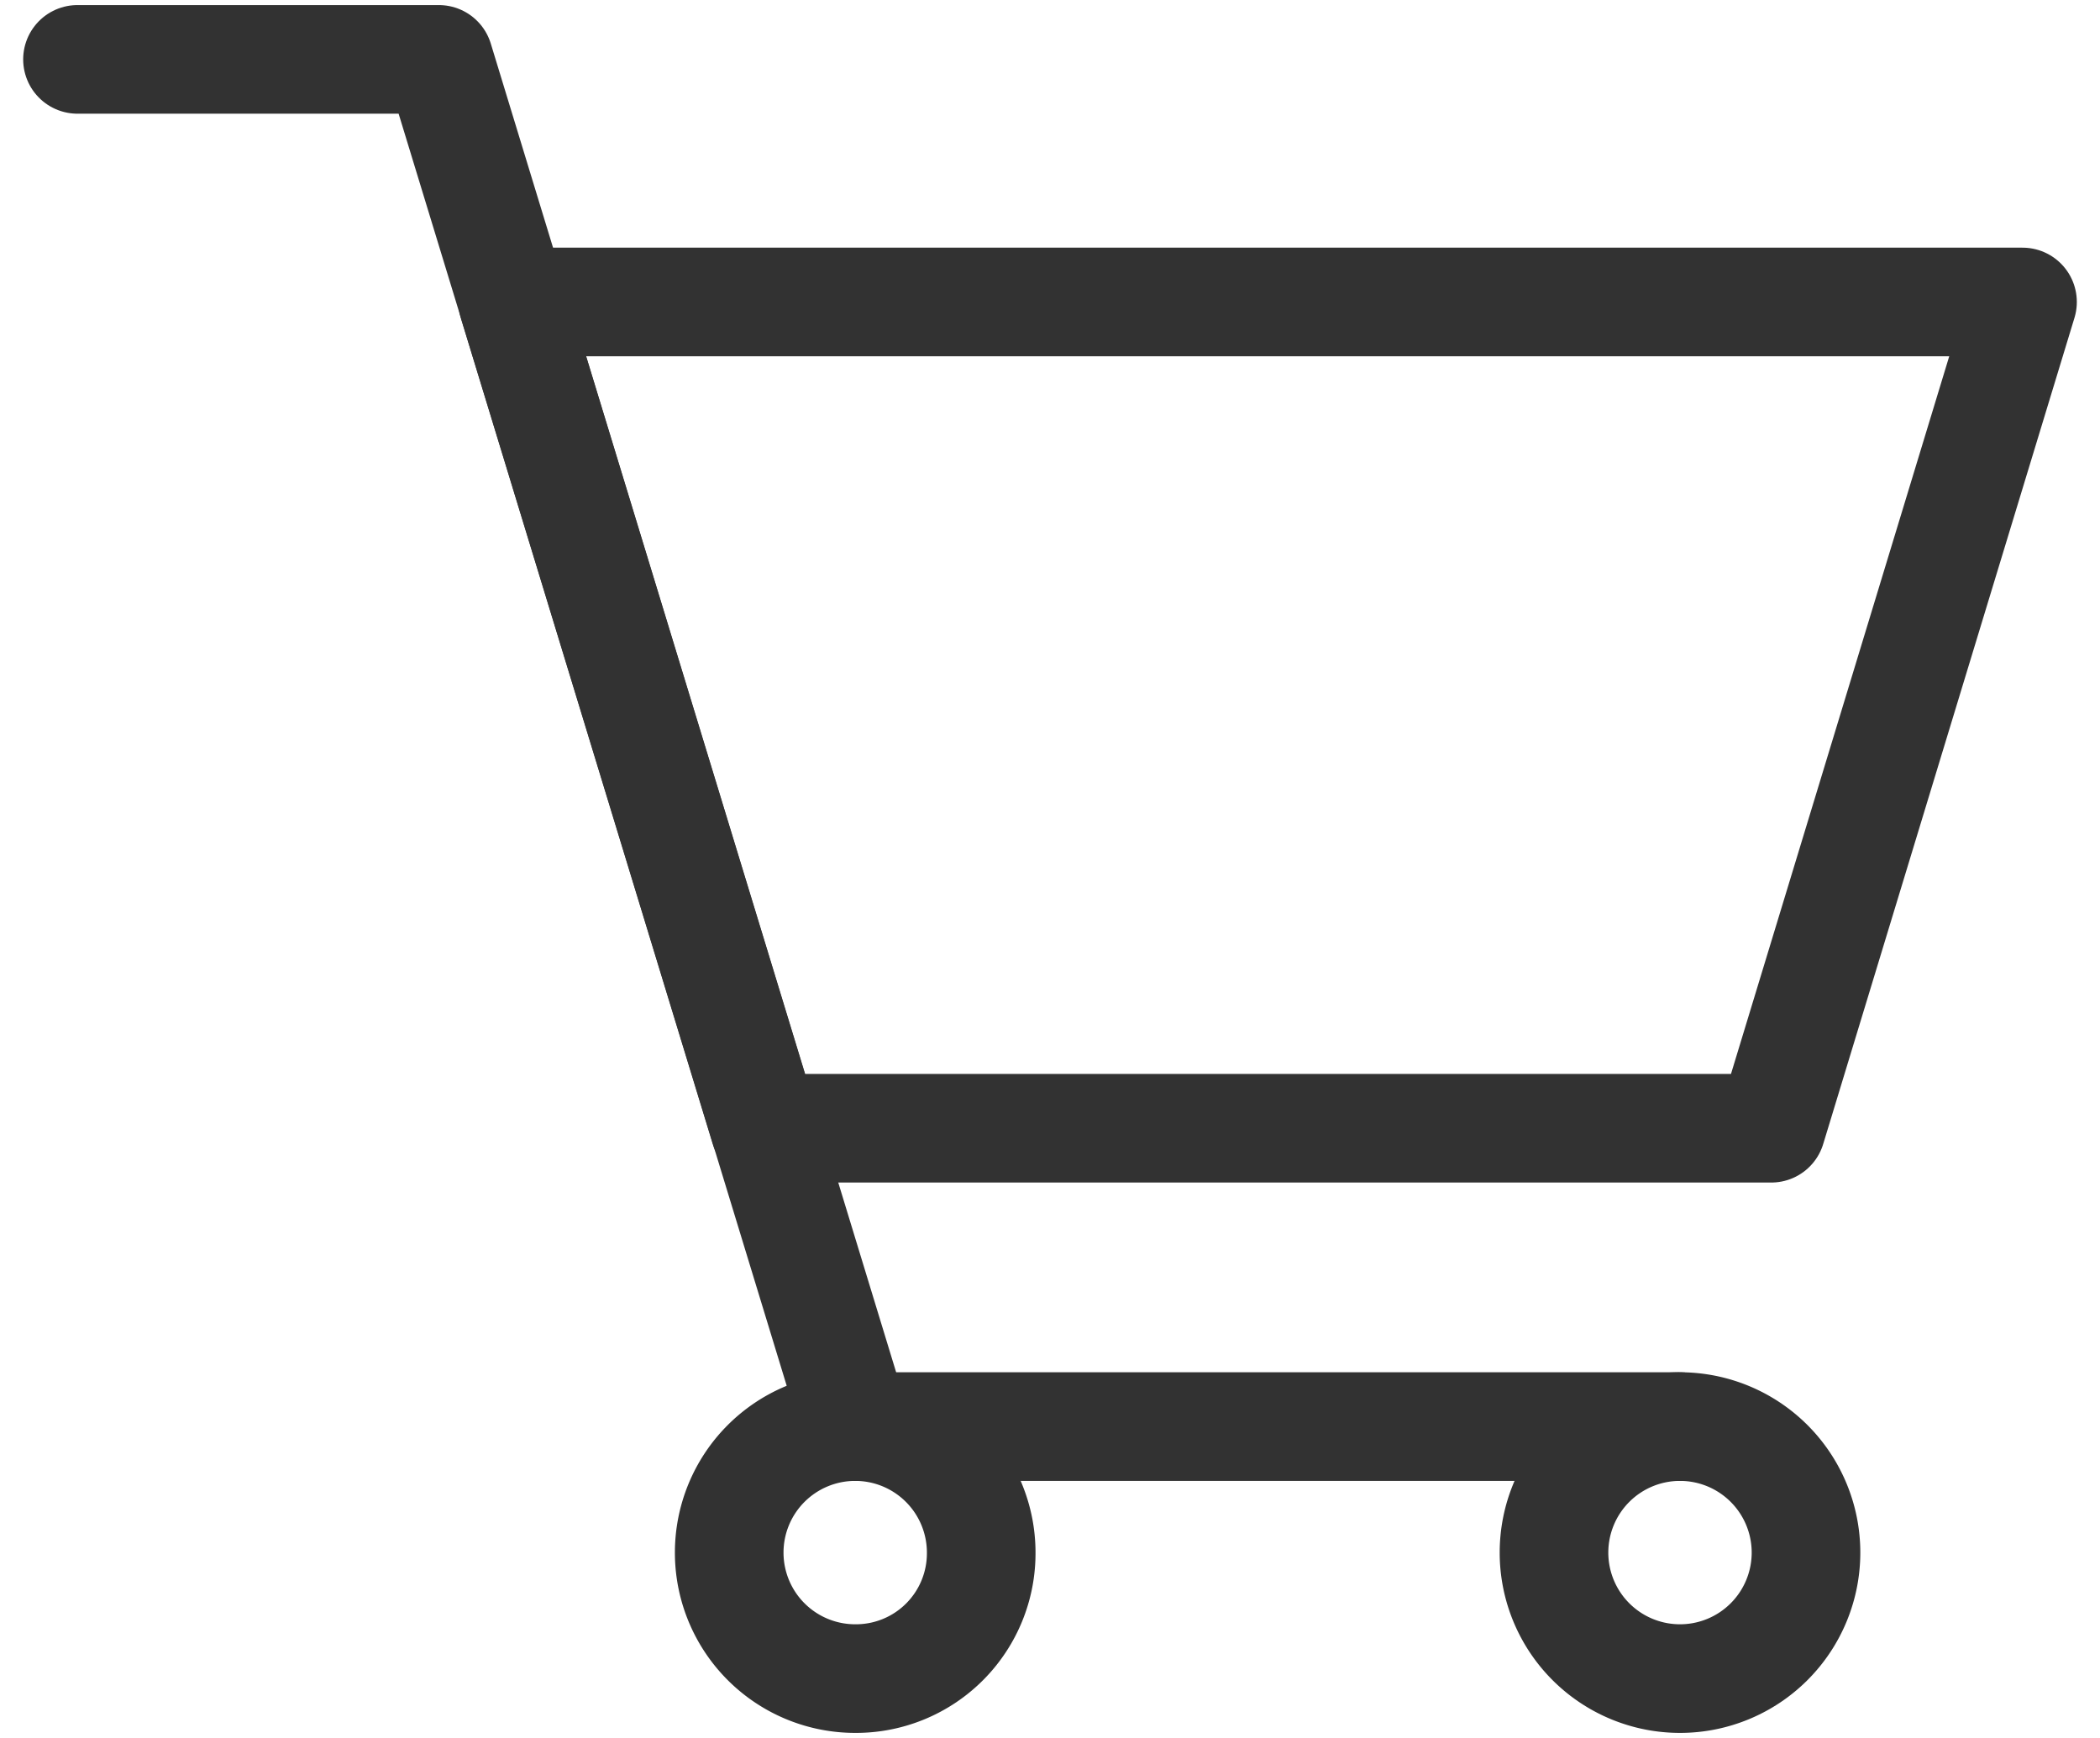
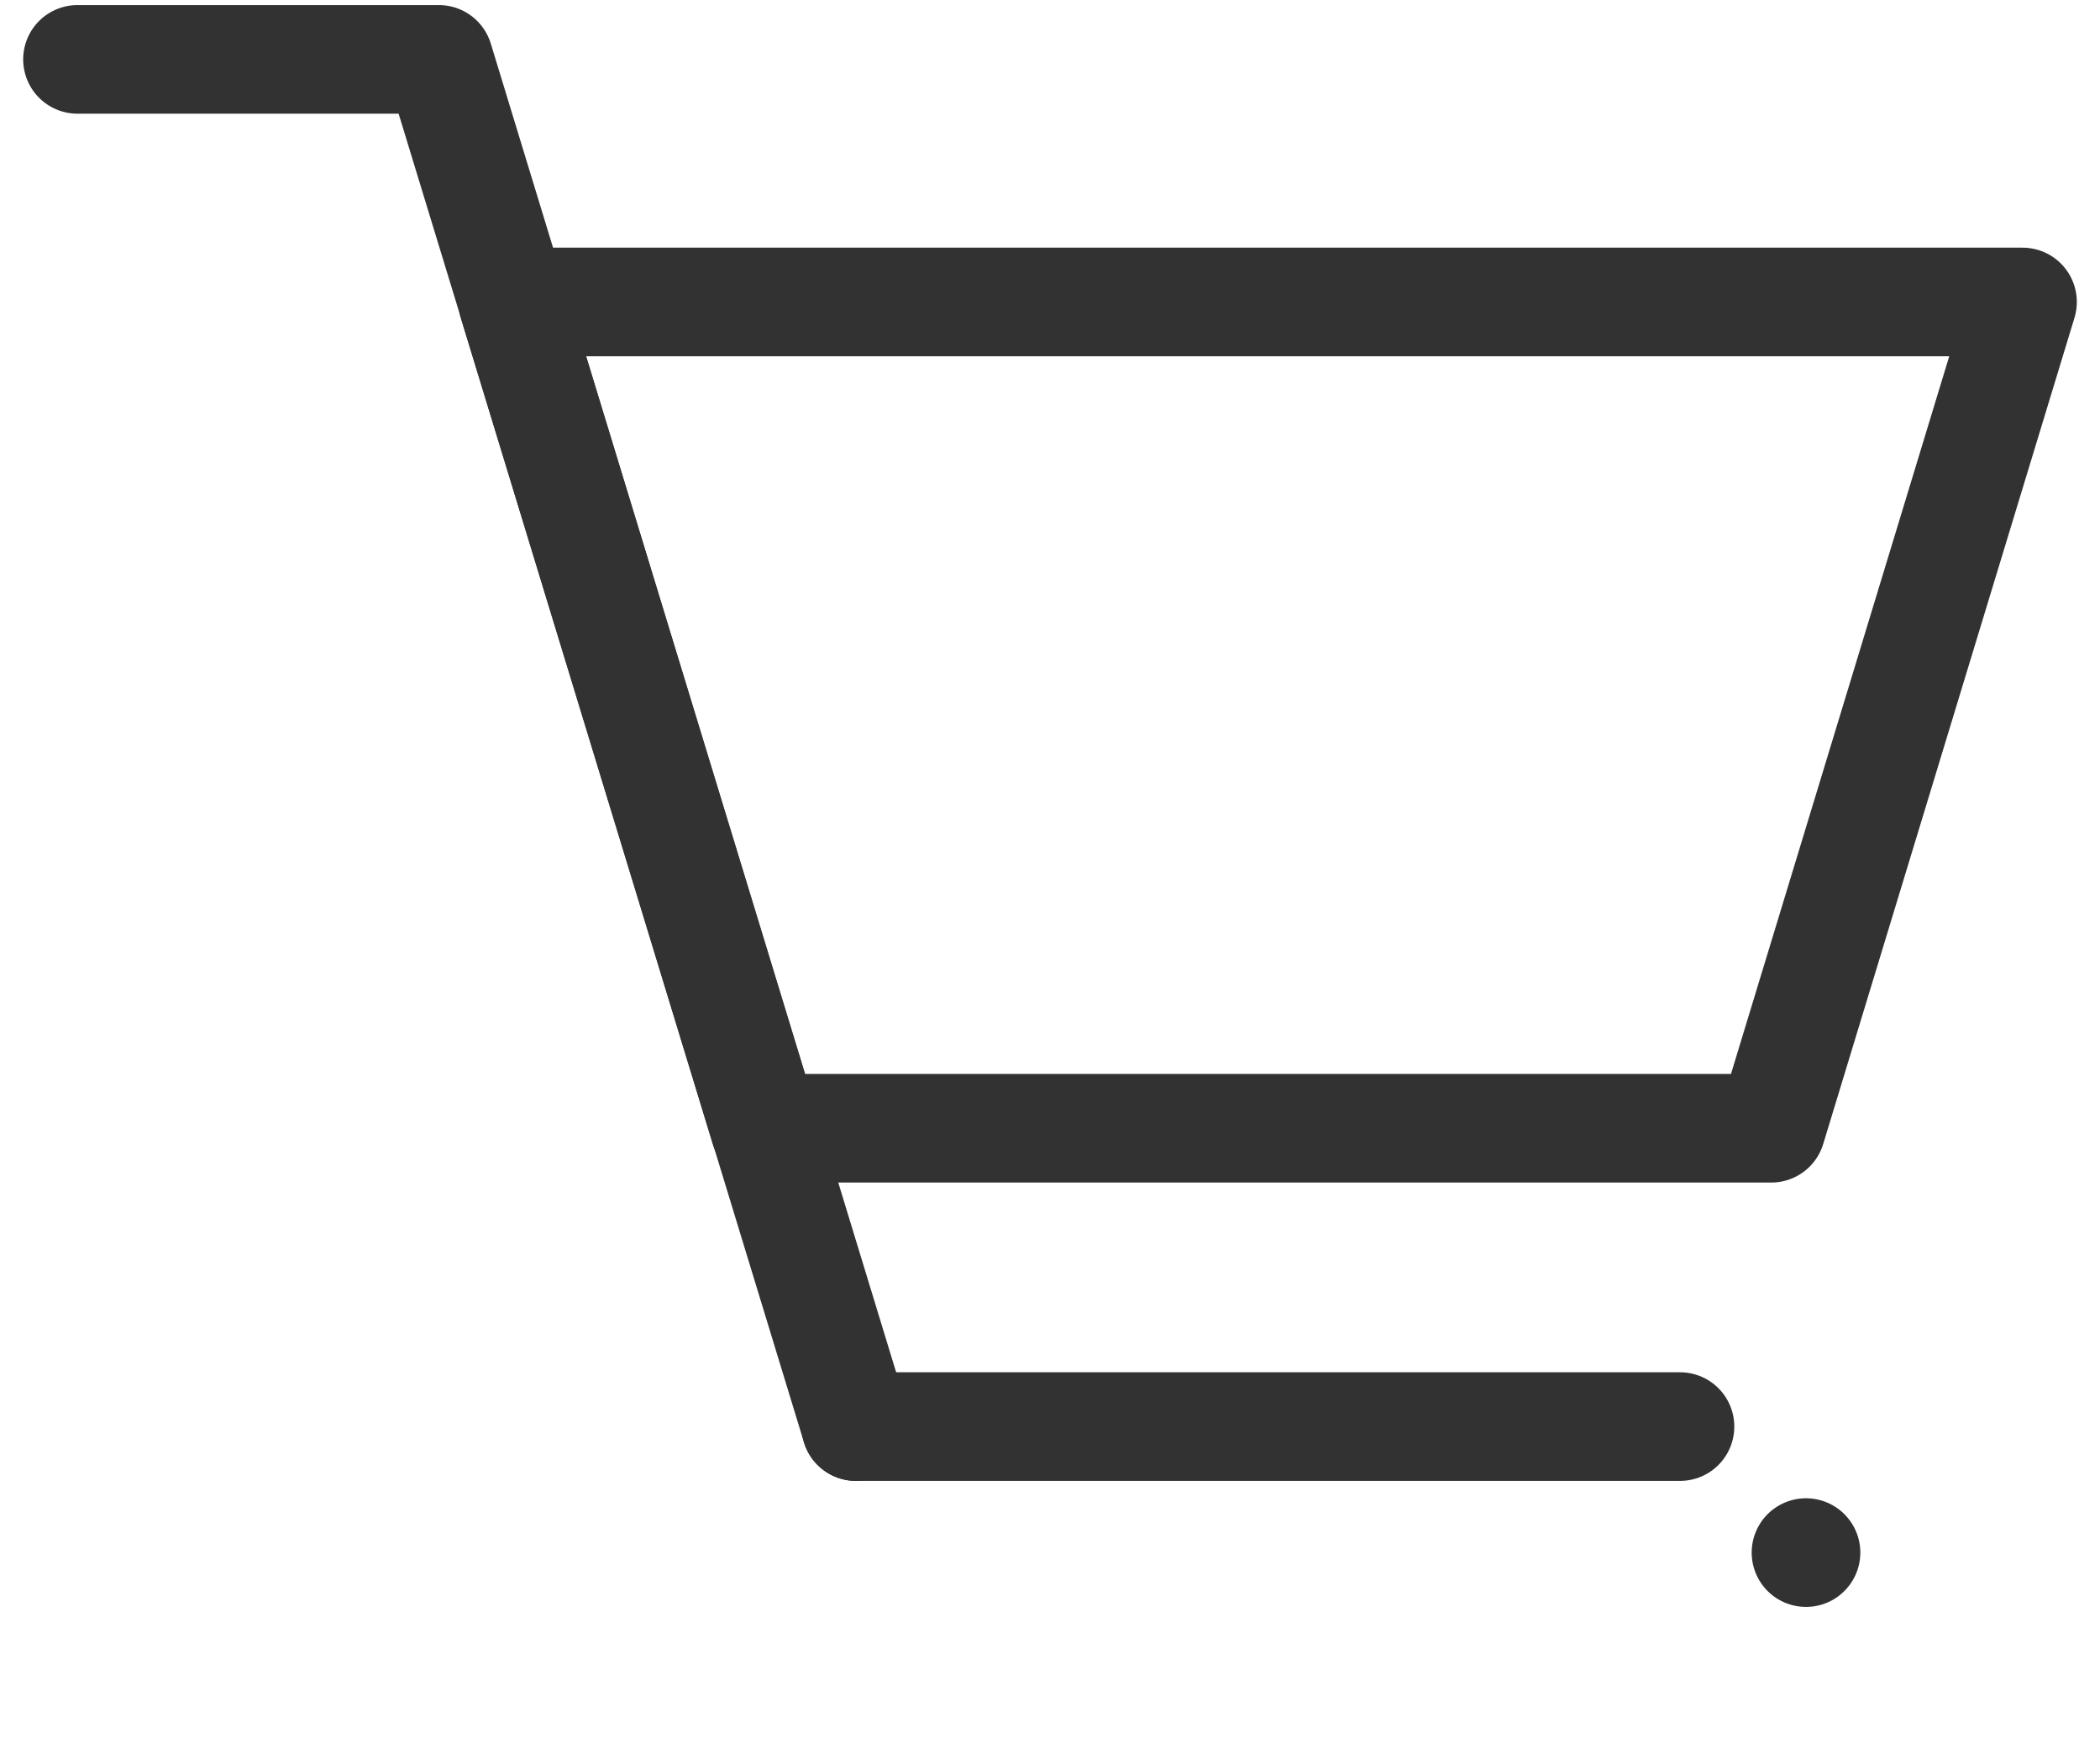
<svg xmlns="http://www.w3.org/2000/svg" id="レイヤー_1" data-name="レイヤー 1" viewBox="0 0 29 24">
  <defs>
    <style>.cls-1,.cls-2{fill:none;stroke:#323232;stroke-linecap:round;stroke-width:1.5px;}.cls-1{stroke-linejoin:round;}.cls-2{stroke-miterlimit:10;}</style>
  </defs>
  <polygon class="cls-1" points="7.08 4.17 10.56 15.58 24.46 15.58 27.93 4.17 7.08 4.17" />
  <line class="cls-2" x1="11.82" y1="19.7" x2="23.2" y2="19.7" />
  <polyline class="cls-1" points="1.07 0.82 6.06 0.82 11.82 19.7" />
-   <path class="cls-2" d="M13.55,21.44a1.74,1.74,0,1,0-1.73,1.74A1.73,1.73,0,0,0,13.55,21.44Z" />
-   <path class="cls-2" d="M24.94,21.44a1.74,1.74,0,1,0-1.74,1.74A1.74,1.74,0,0,0,24.94,21.44Z" />
+   <path class="cls-2" d="M24.94,21.44A1.74,1.74,0,0,0,24.94,21.44Z" />
</svg>